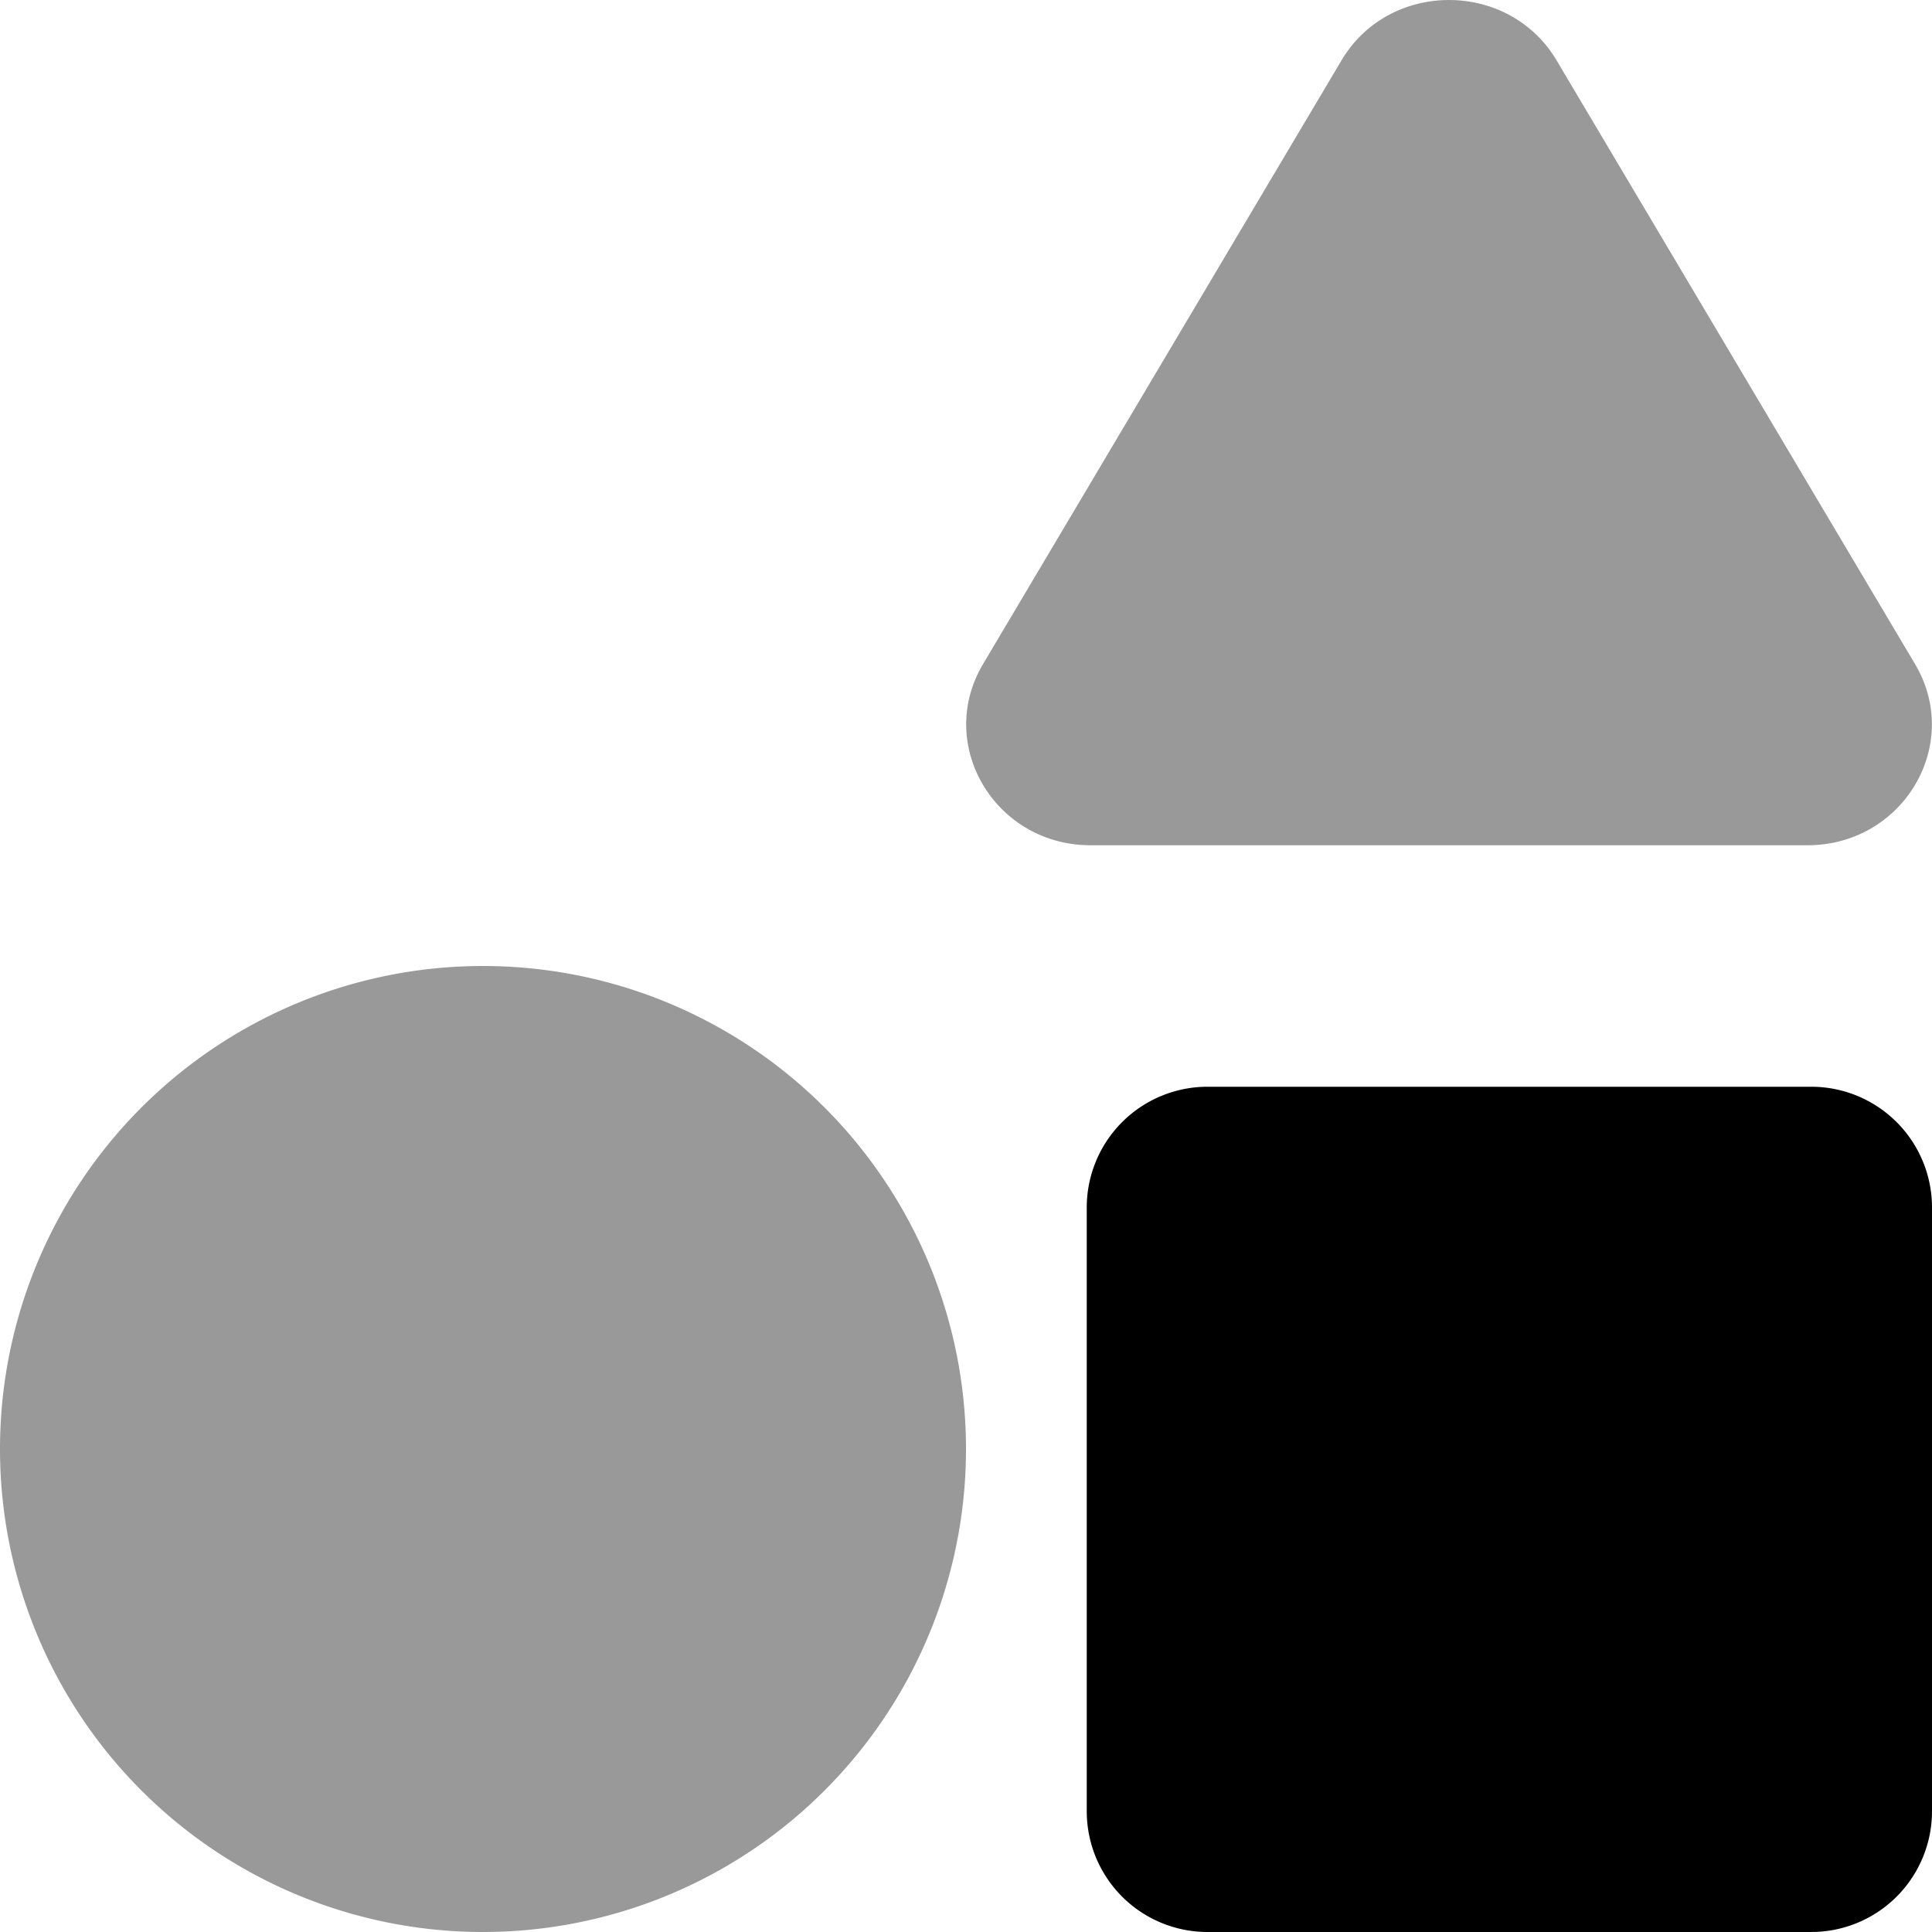
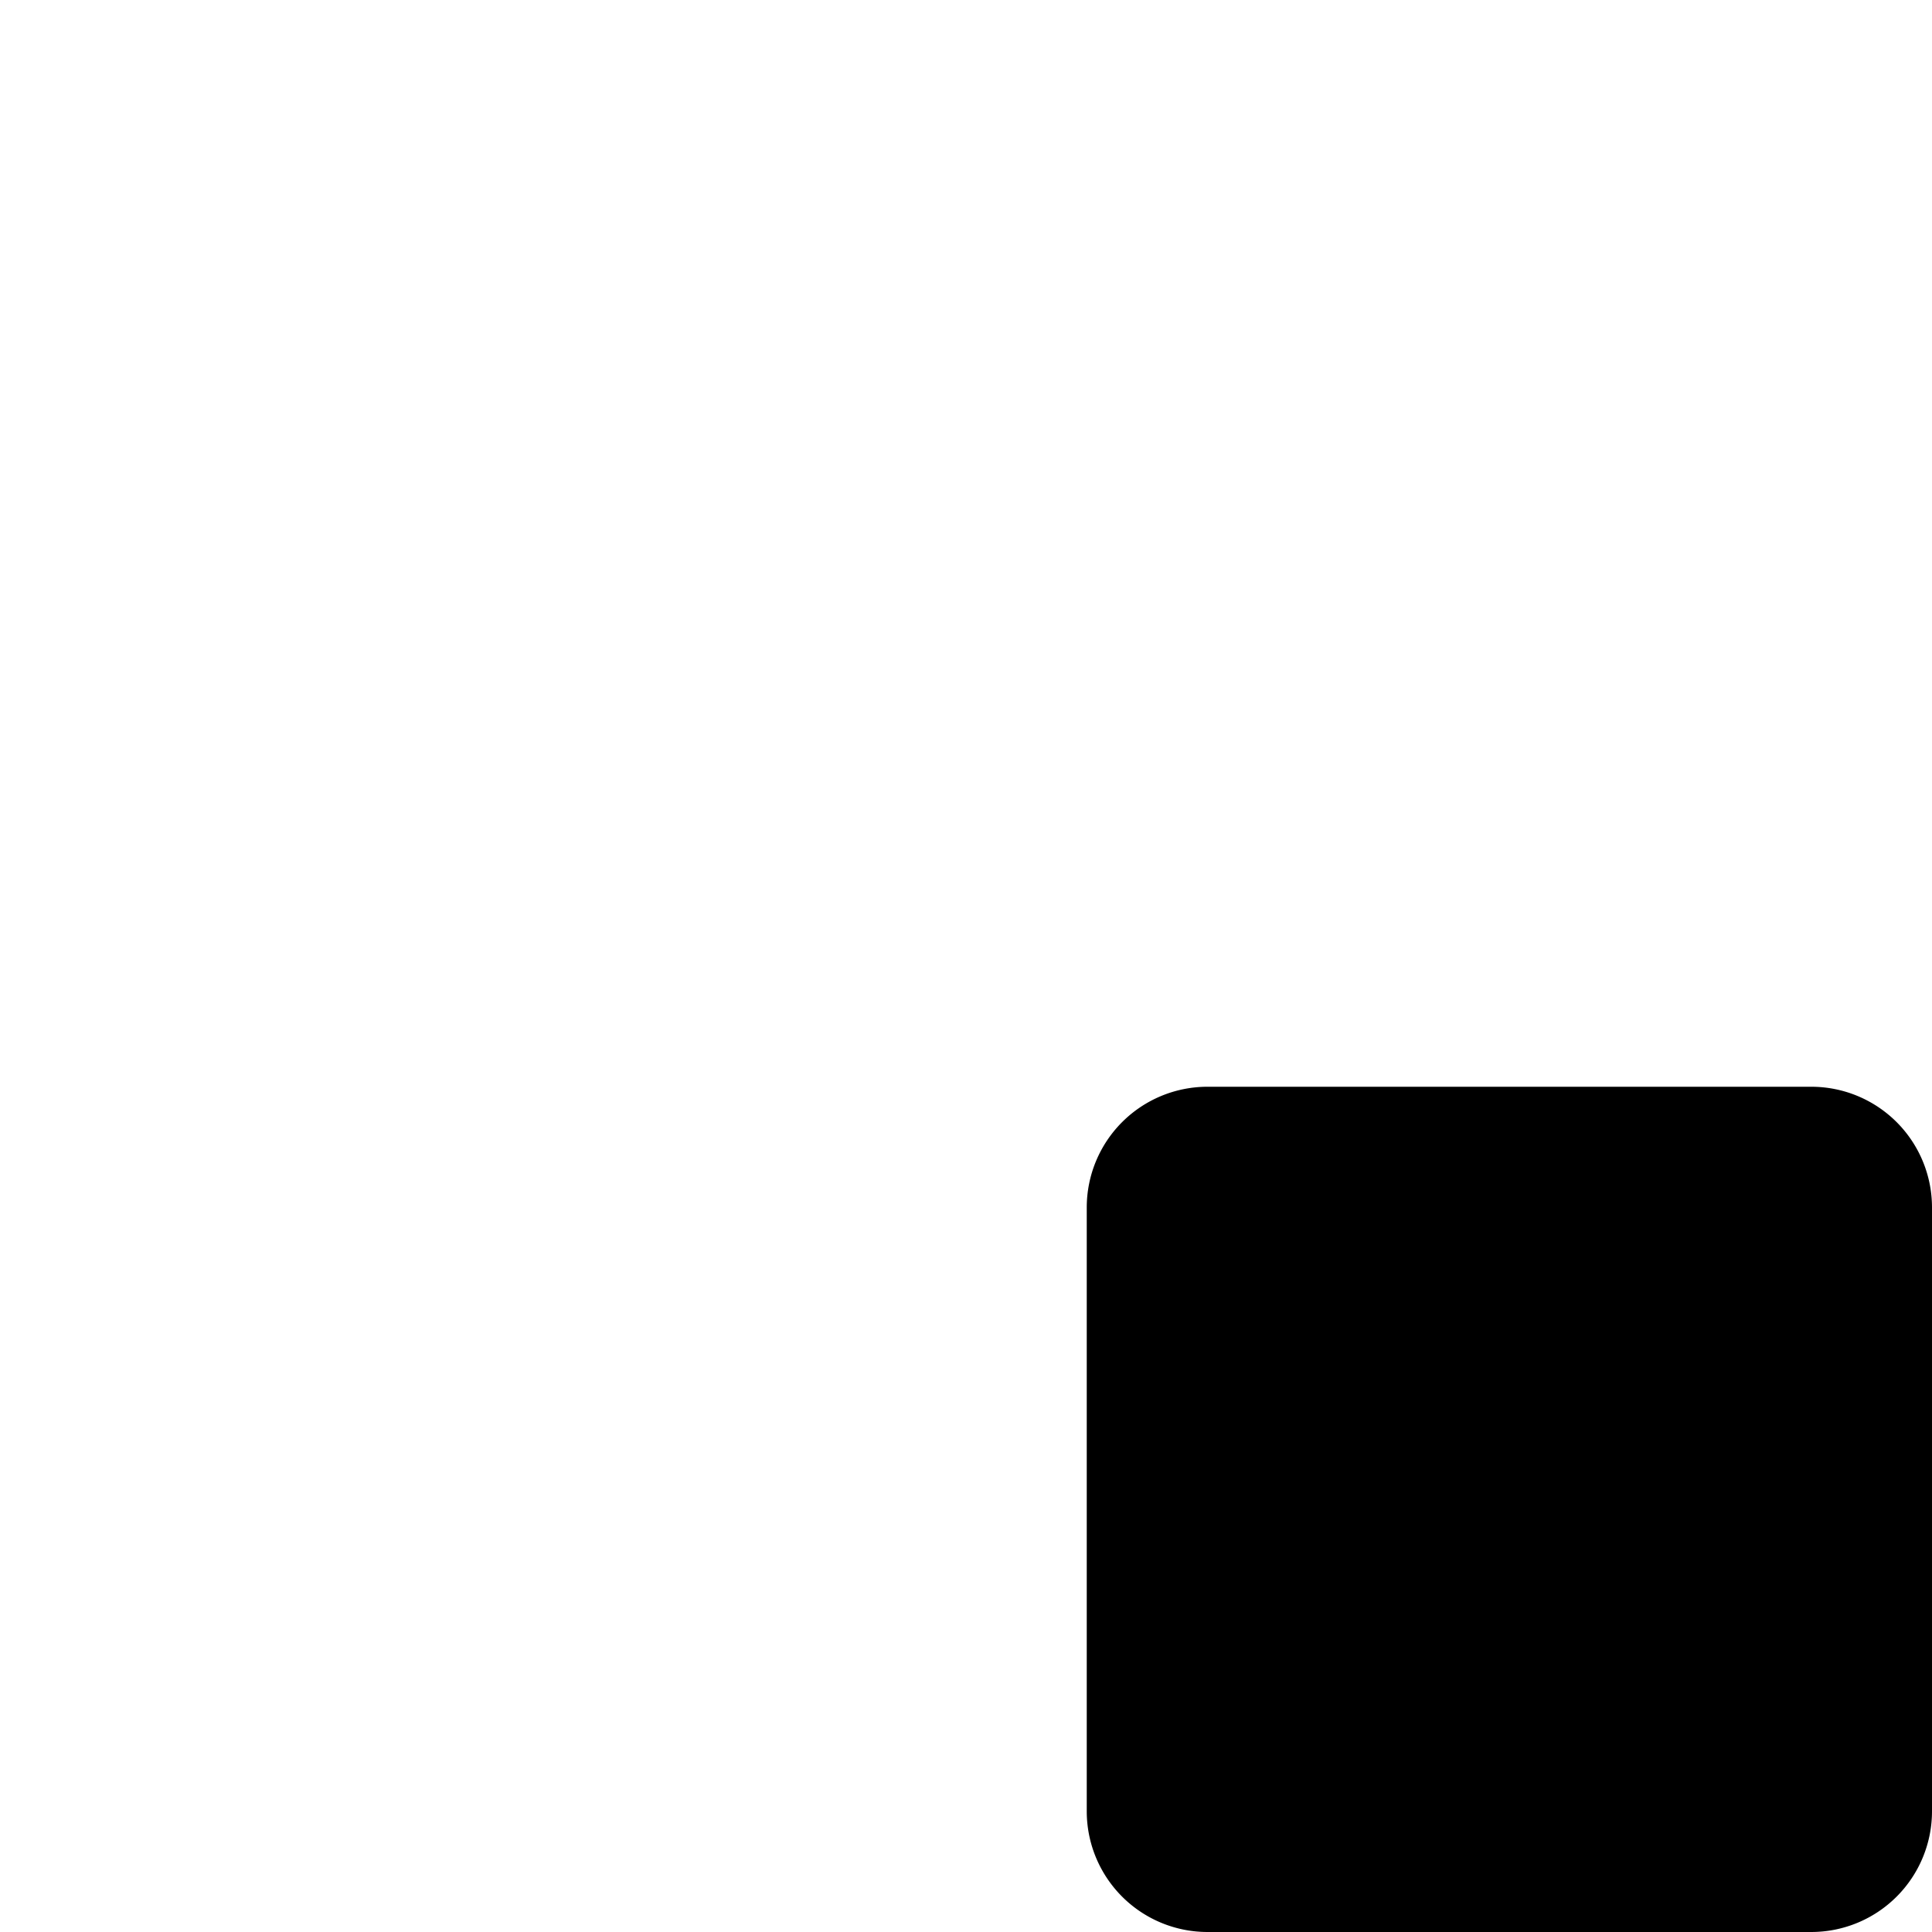
<svg xmlns="http://www.w3.org/2000/svg" viewBox="0 0 512 512">
  <defs>
    <style>.fa-secondary{opacity:.4}</style>
  </defs>
-   <path d="M128 256a128 128 0 1 0 128 128 128 128 0 0 0-128-128zm379.51-80l-95-160c-12.67-21.33-44.35-21.33-57 0l-95 160c-12.67 21.33 3.17 48 28.51 48H479c25.34 0 41.18-26.67 28.51-48z" class="fa-secondary" />
  <path d="M512 320v160a32 32 0 0 1-32 32H320a32 32 0 0 1-32-32V320a32 32 0 0 1 32-32h160a32 32 0 0 1 32 32z" class="fa-primary" />
</svg>